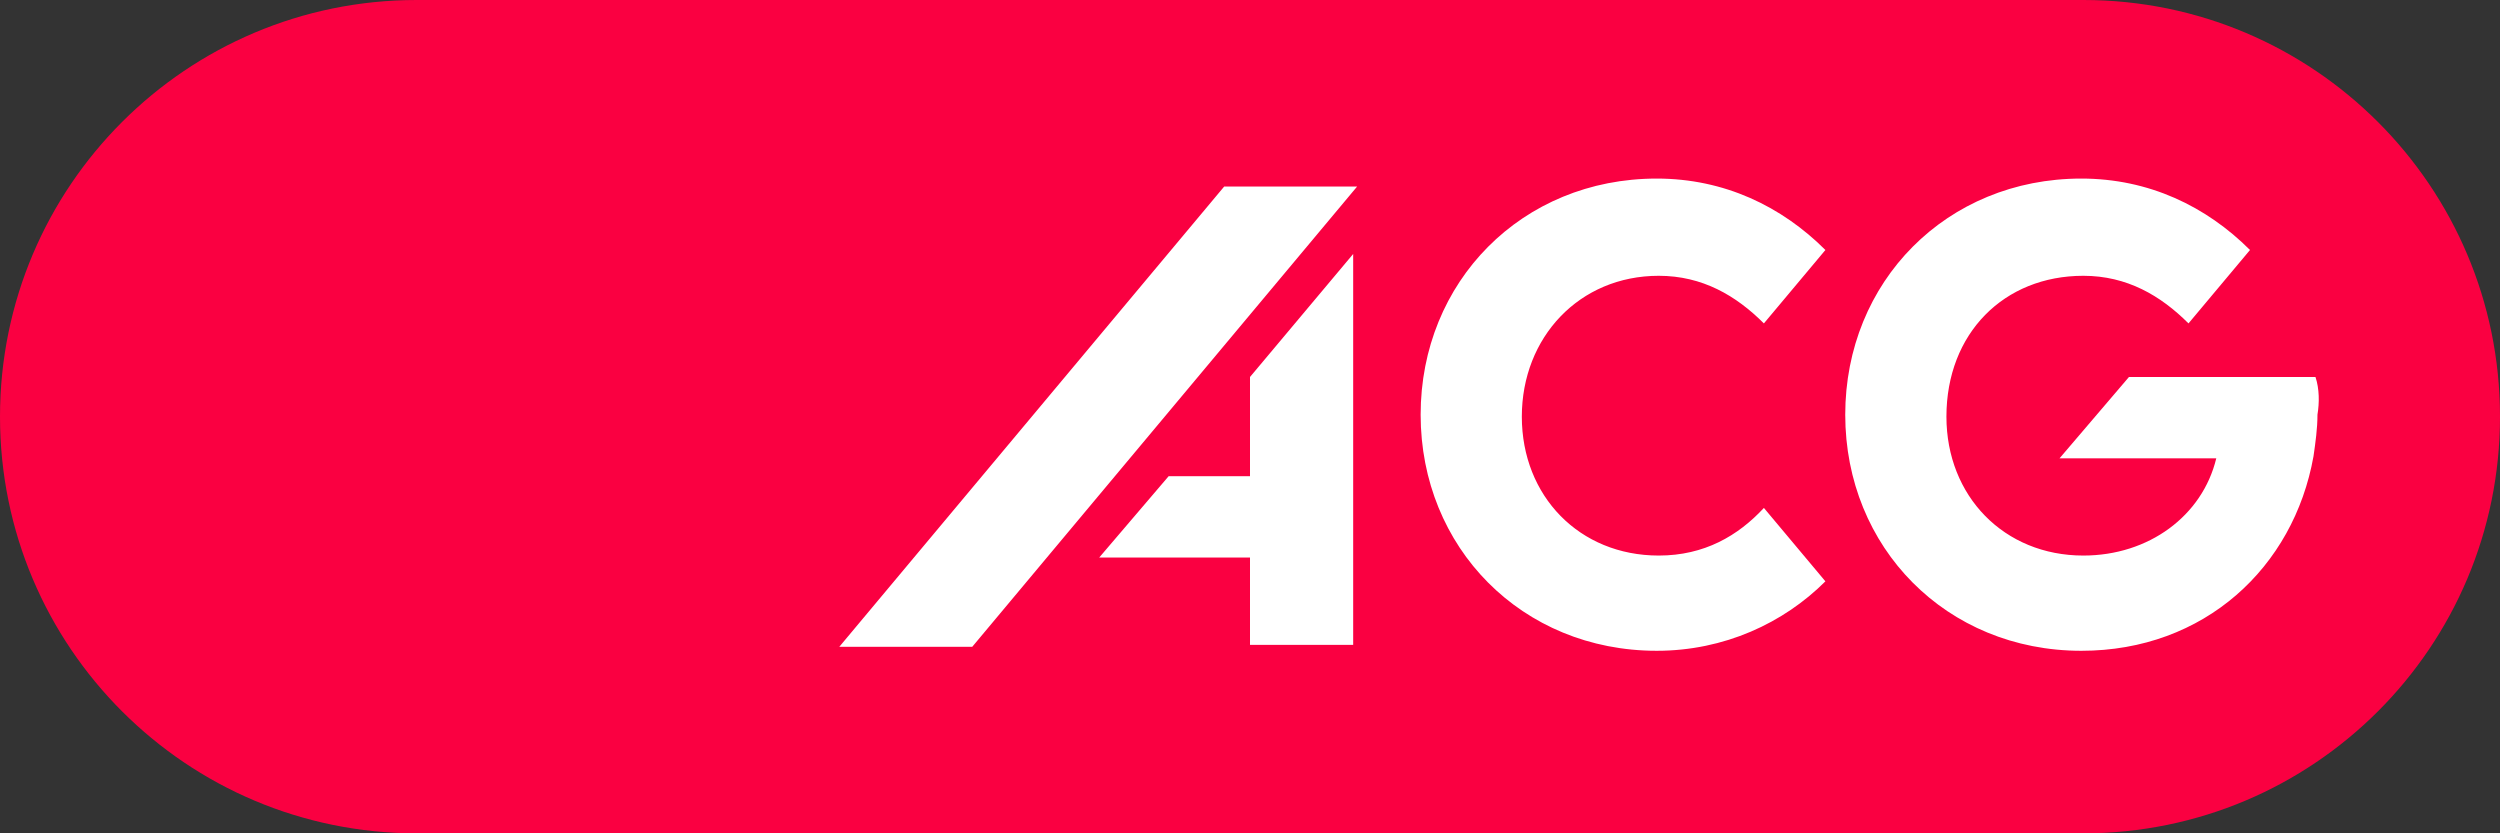
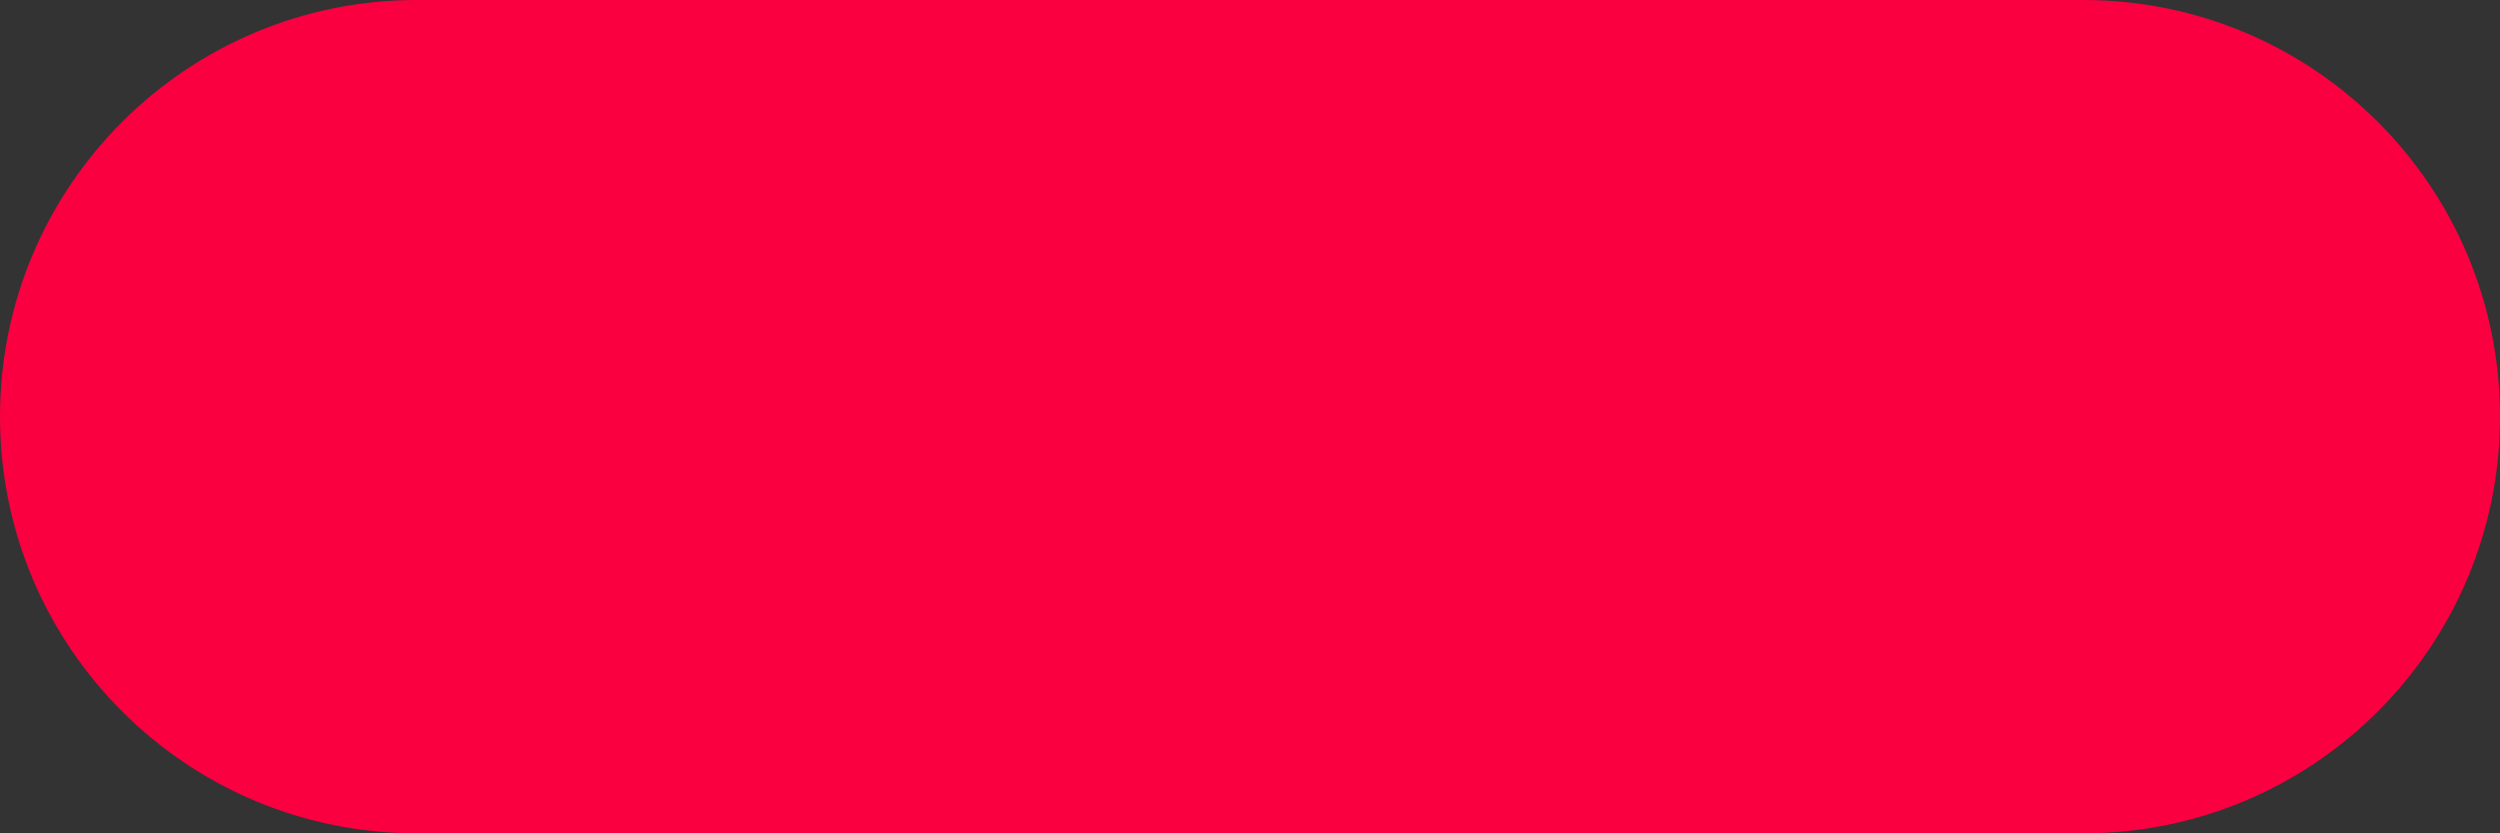
<svg xmlns="http://www.w3.org/2000/svg" version="1.1" id="Layer_1" x="0px" y="0px" viewBox="0 0 126 42" style="enable-background:new 0 0 126 42;" xml:space="preserve">
  <rect x="0" y="0" width="126" height="42" fill="#333333" stroke="none" />
  <style type="text/css">
	.st0{fill:#FA0041;}
	.st1{fill:#FFFFFF;}
</style>
  <g>
    <g>
      <path class="st0" d="M105,0c11.6,0,21,9.4,21,21s-9.4,21-21,21H21C9.4,42,0,32.6,0,21S9.4,0,21,0H105z" />
-       <path class="st1" d="M116.7,19h-9.4l-3.5,4.1h7.9C111,26,108.3,28,105,28c-4,0-6.9-3-6.9-7c0-4.2,2.9-7.1,6.9-7.1    c2.2,0,3.9,1,5.3,2.4l3.1-3.7c-2.2-2.2-5.1-3.6-8.5-3.6C98.1,9,93,14.2,93,20.9s5.1,11.9,11.9,11.9c6.2,0,10.7-4.2,11.7-9.8    c0.1-0.7,0.2-1.4,0.2-2.1C116.9,20.3,116.9,19.6,116.7,19z M83.6,28c-4,0-6.9-3-6.9-7s2.9-7.1,6.9-7.1c2.2,0,3.9,1,5.3,2.4    l3.1-3.7C89.8,10.4,86.9,9,83.5,9c-6.8,0-11.9,5.2-11.9,11.9s5.1,11.9,11.9,11.9c3.4,0,6.4-1.4,8.5-3.5l-3.1-3.7    C87.6,27,85.9,28,83.6,28z M63,19v5h-4.1l-3.5,4.1H63v4.4h5.2V12.8L63,19z M61.7,9.4L42.3,32.6H49L68.4,9.4H61.7z" />
    </g>
  </g>
</svg>